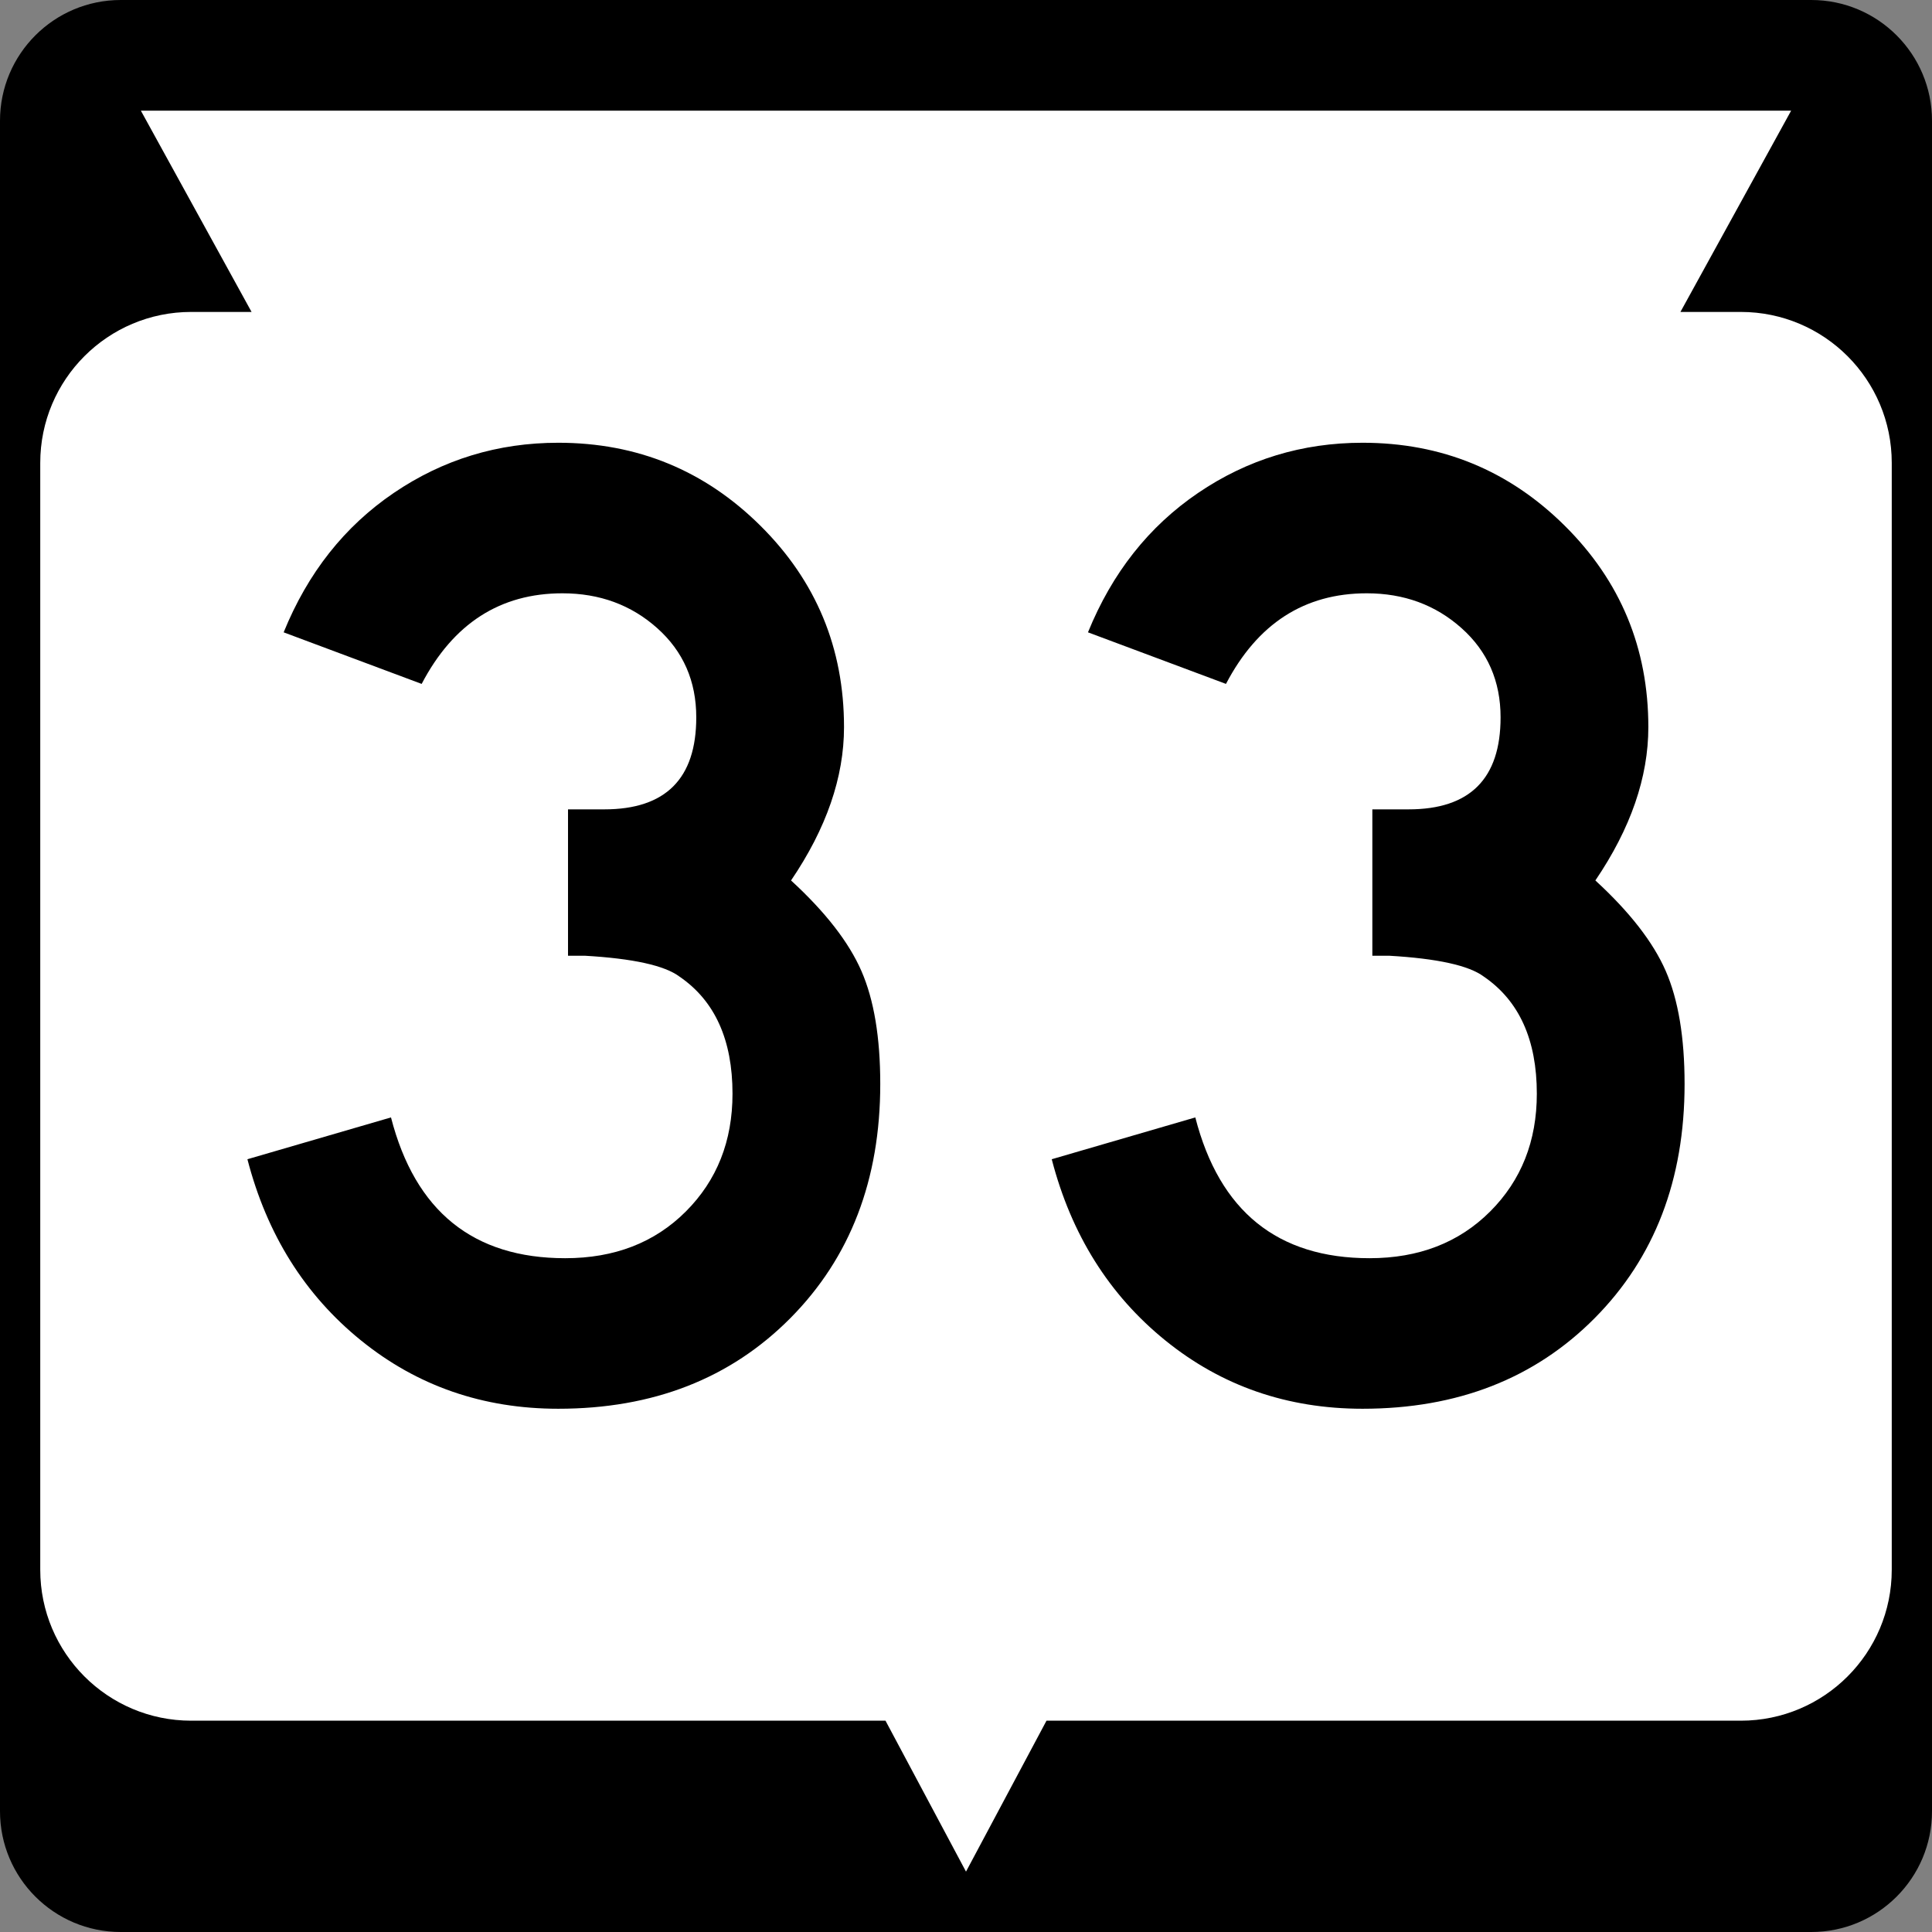
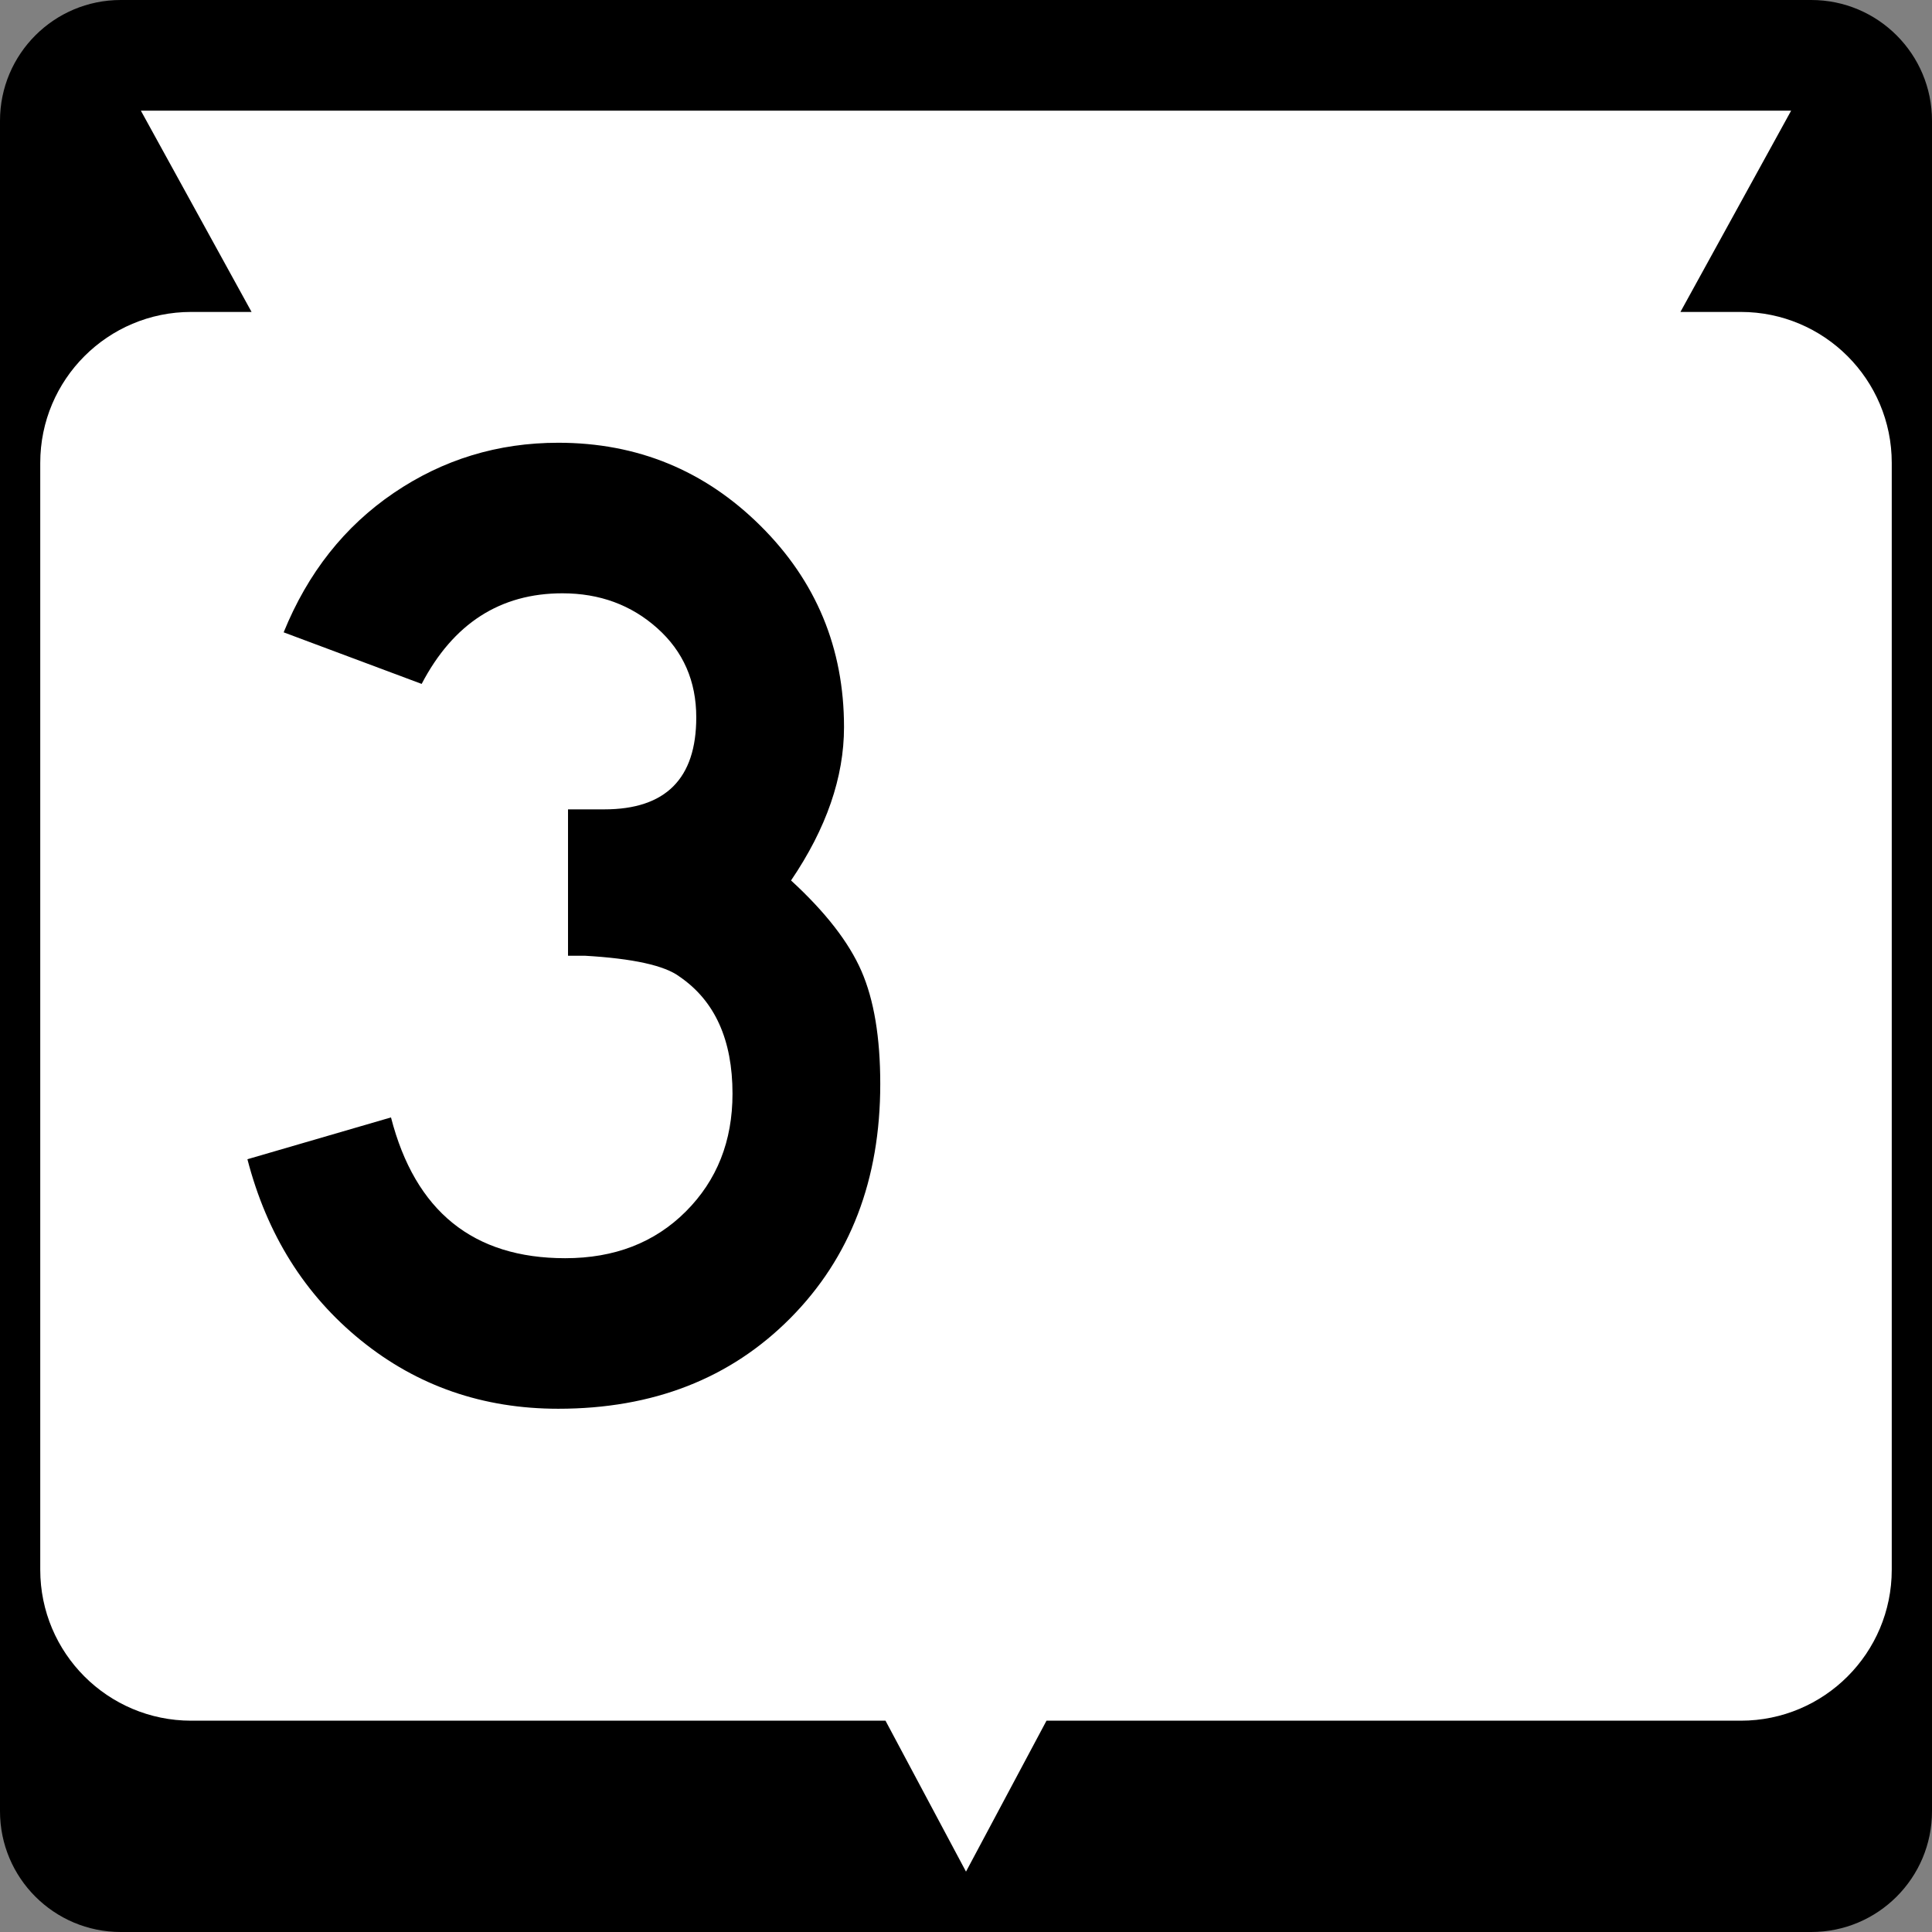
<svg xmlns="http://www.w3.org/2000/svg" version="1.1" id="Layer_1" width="384" height="384" viewBox="0 0 384 384" overflow="visible" enable-background="new 0 0 384 384" xml:space="preserve">
  <rect x="0" y="0" width="384" height="384" fill="#808080" stroke="none" />
  <g>
    <g>
      <path d="M0,24C0,10.745,10.745,0,24,0h336c13.255,0,24,10.745,24,24v336c0,13.255-10.745,24-24,24H24    c-13.255,0-24-10.745-24-24V24L0,24z" />
      <path d="M192,192" />
    </g>
    <path fill="#FFFFFF" d="M356,22l-22,40h12c16.568,0,30,13.432,30,30v220c0,16.568-13.432,30-30,30H208l-16,30   l-16-30H38c-16.569,0-30-13.432-30-30V92c0-16.568,13.431-30,30-30h12L28,22H356z" />
  </g>
  <g>
    <path fill-rule="evenodd" clip-rule="evenodd" d="M174.959,215.446   c0,19.024-5.957,34.539-17.87,46.545S129.799,280,110.959,280   c-14.961,0-28.029-4.525-39.204-13.576c-11.174-9.05-18.701-21.056-22.58-36.017   l28.537-8.312C82.515,240.75,94.059,250.078,112.345,250.078   c9.789,0,17.778-3.094,23.965-9.281s9.281-13.992,9.281-23.411   c0-10.713-3.509-18.471-10.528-23.273c-2.956-2.216-9.235-3.602-18.84-4.155   c0,0-1.108,0-3.325,0v-29.091h7.204c12.19,0,18.286-6.096,18.286-18.286   c0-7.203-2.586-13.114-7.758-17.731c-5.171-4.618-11.452-6.927-18.84-6.927   c-12.375,0-21.703,6.003-27.982,18.009l-27.429-10.251   c4.802-11.821,12.098-21.056,21.887-27.706C88.056,91.325,98.954,88,110.959,88   c15.7,0,29.091,5.495,40.173,16.485c11.082,10.99,16.623,24.334,16.623,40.035   c0,9.974-3.509,20.133-10.528,30.477c6.834,6.279,11.498,12.282,13.991,18.008   C173.713,198.73,174.959,206.211,174.959,215.446z" />
-     <path fill-rule="evenodd" clip-rule="evenodd" d="M334.824,215.446   c0,19.024-5.957,34.539-17.87,46.545S289.664,280,270.824,280   c-14.961,0-28.029-4.525-39.203-13.576c-11.175-9.05-18.701-21.056-22.58-36.017   l28.536-8.312c4.802,18.654,16.347,27.982,34.632,27.982   c9.789,0,17.778-3.094,23.966-9.281s9.281-13.992,9.281-23.411   c0-10.713-3.509-18.471-10.528-23.273c-2.955-2.216-9.235-3.602-18.84-4.155   c0,0-1.107,0-3.324,0v-29.091h7.203c12.19,0,18.285-6.096,18.285-18.286   c0-7.203-2.585-13.114-7.757-17.731s-11.452-6.927-18.84-6.927   c-12.376,0-21.702,6.003-27.983,18.009l-27.428-10.251   c4.803-11.821,12.098-21.056,21.887-27.706C247.921,91.325,258.818,88,270.824,88   c15.699,0,29.091,5.495,40.173,16.485c11.083,10.99,16.624,24.334,16.624,40.035   c0,9.974-3.51,20.133-10.529,30.477c6.835,6.279,11.498,12.282,13.992,18.008   C333.577,198.73,334.824,206.211,334.824,215.446z" />
  </g>
</svg>